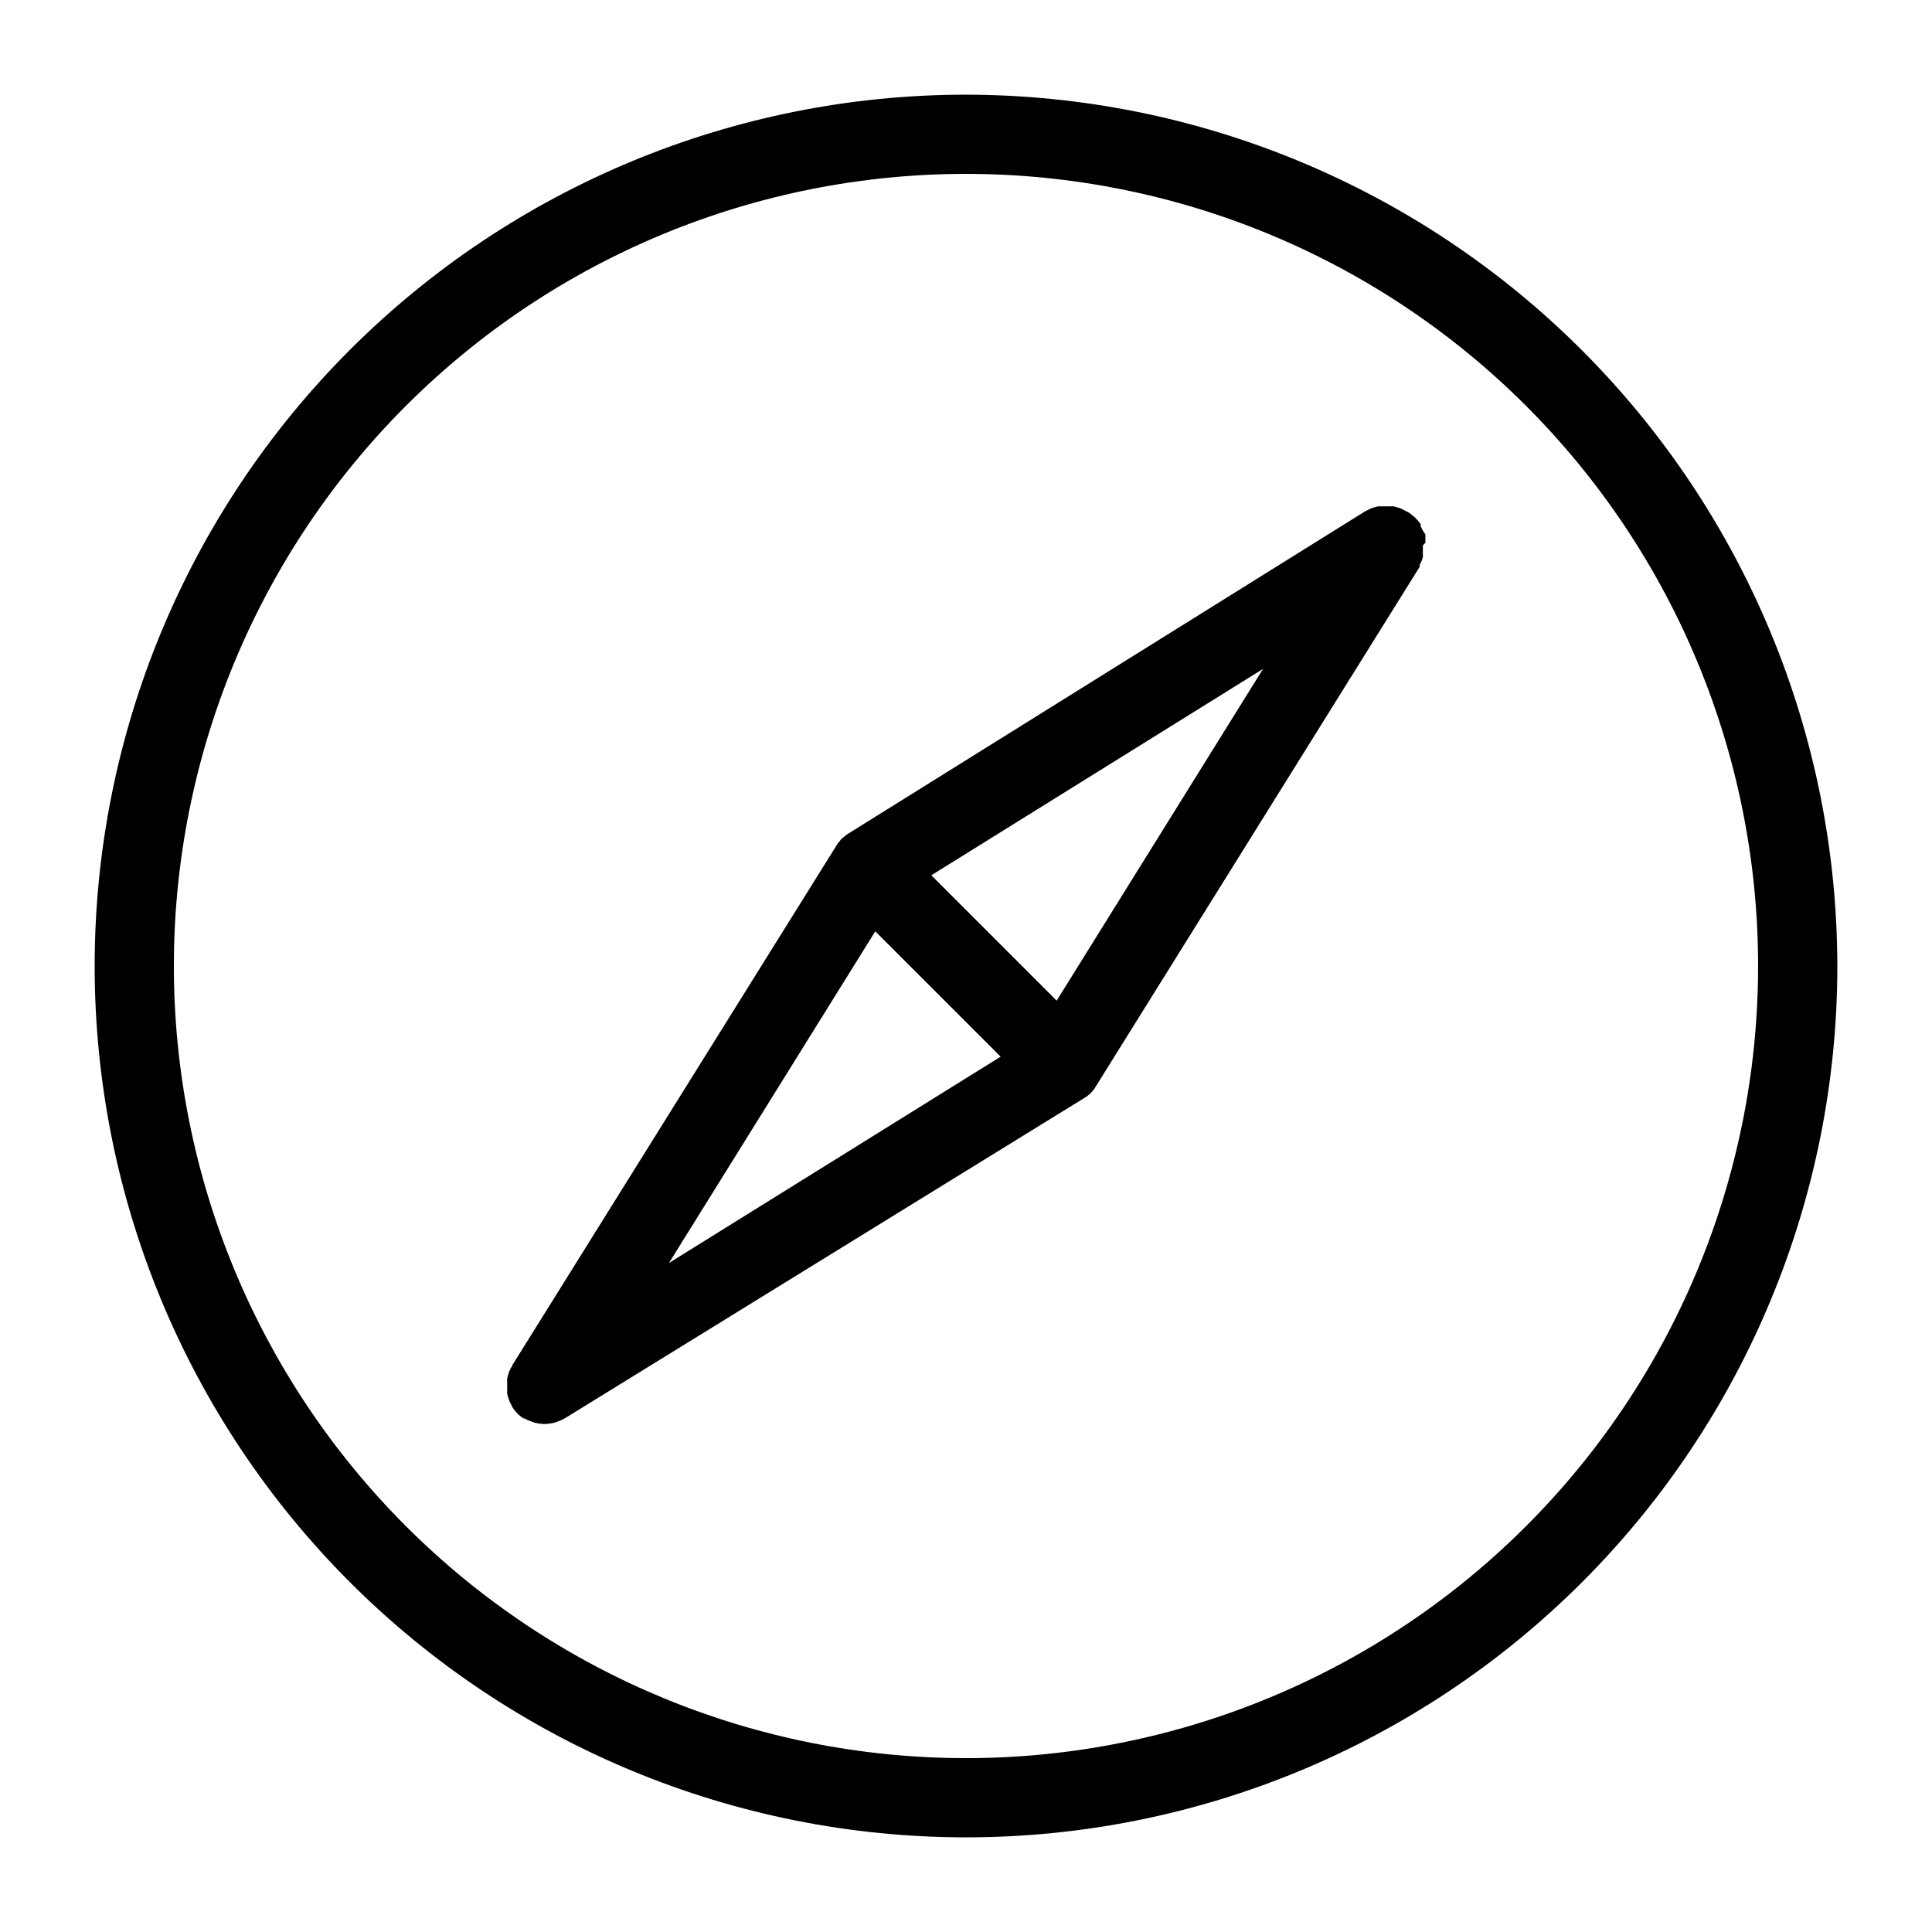
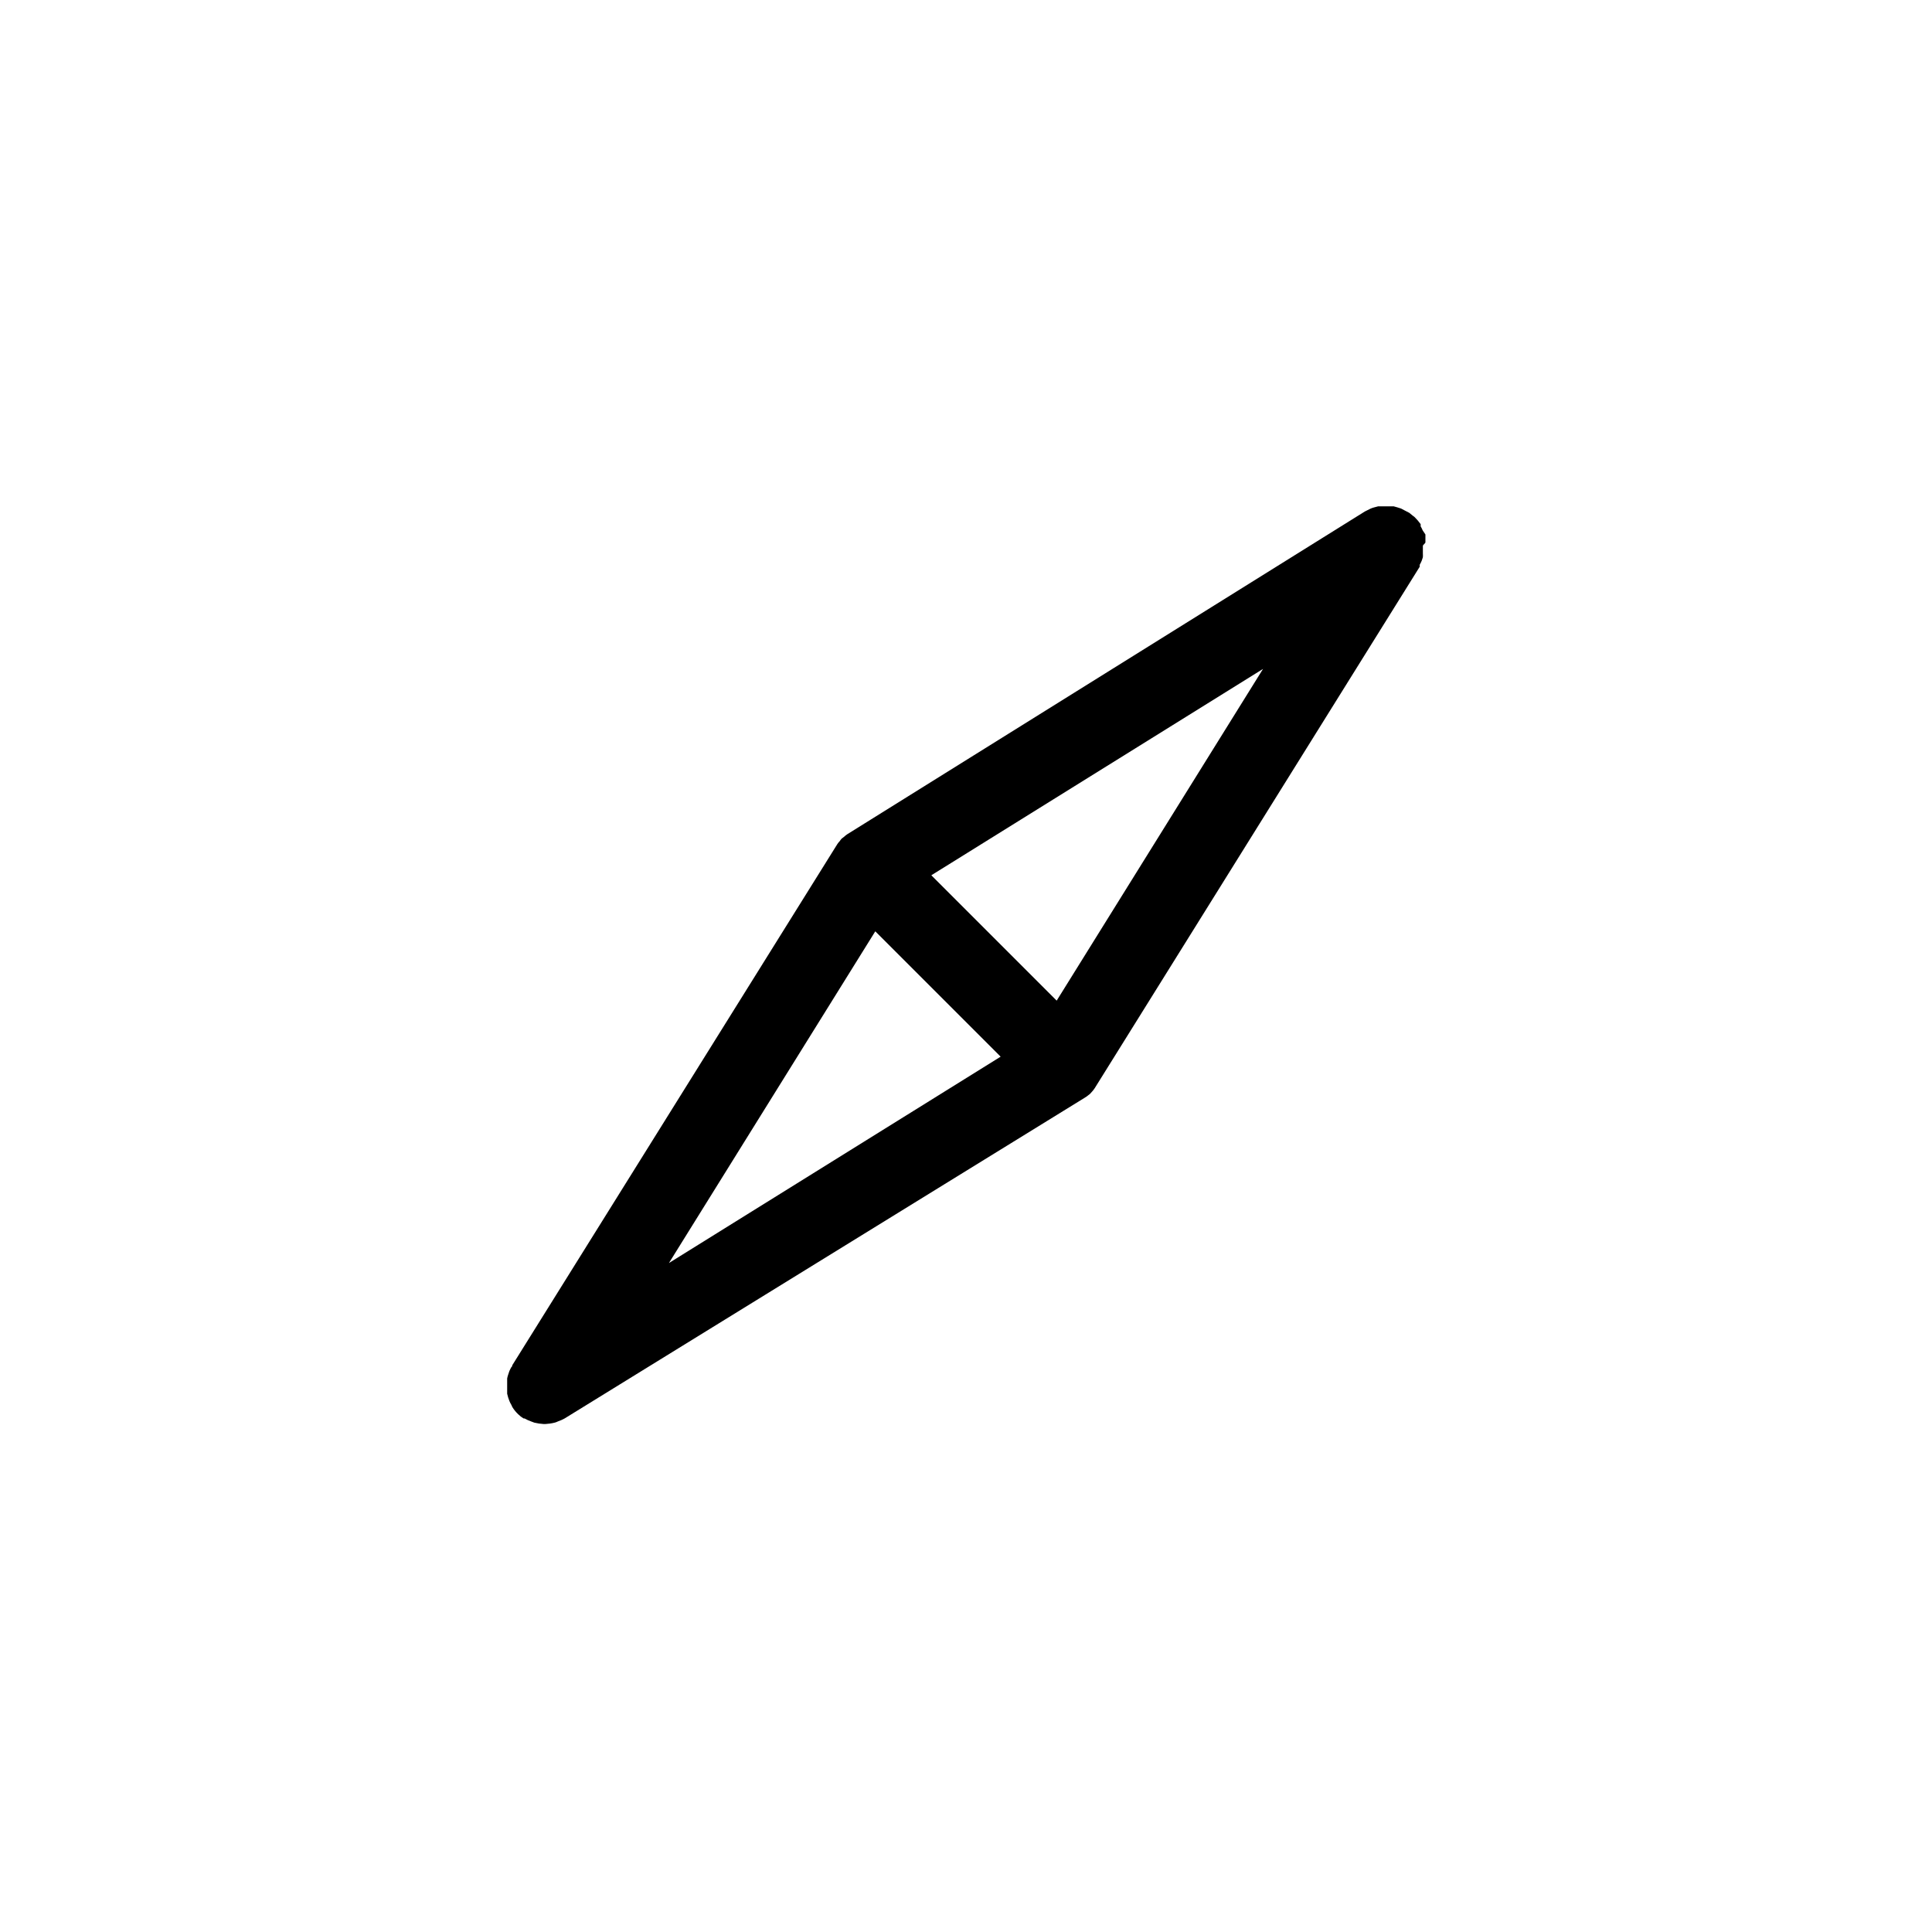
<svg xmlns="http://www.w3.org/2000/svg" fill="#000000" width="800px" height="800px" version="1.1" viewBox="144 144 512 512">
  <g>
    <path d="m521.75 287.69v-1.051c0.016-0.332 0.016-0.664 0-0.996l-0.734-1.102c-0.145-0.367-0.32-0.719-0.527-1.051v-0.578l-0.734-0.945c-0.195-0.238-0.406-0.465-0.629-0.68-0.207-0.25-0.457-0.465-0.734-0.629l-0.891-0.734-1.211-0.633-0.996-0.523-0.996-0.316-0.945-0.262h-4.144l-0.996 0.262h-0.004c-0.32 0.082-0.637 0.188-0.941 0.316l-1.051 0.523-0.523 0.262-137.18 85.543c-0.285 0.184-0.551 0.395-0.789 0.633l-0.684 0.523c-0.188 0.215-0.363 0.441-0.523 0.684-0.238 0.238-0.449 0.5-0.629 0.785l-86.121 138.07s0 0.367-0.262 0.523v0.004c-0.195 0.34-0.371 0.688-0.523 1.047l-0.316 0.945c-0.113 0.328-0.199 0.66-0.262 1v0.996 0.996 0.996 1.051c0.07 0.336 0.156 0.672 0.262 0.996l0.316 0.891v0.004c0.141 0.363 0.316 0.715 0.523 1.047l0.262 0.578c0.434 0.719 0.965 1.371 1.574 1.941 0.426 0.426 0.902 0.797 1.418 1.102h0.262c0.555 0.316 1.133 0.578 1.734 0.789l0.84 0.316h-0.004c0.812 0.195 1.637 0.316 2.469 0.367h0.473c0.832-0.043 1.656-0.164 2.465-0.367 0.293-0.074 0.574-0.18 0.84-0.316 0.617-0.207 1.215-0.473 1.785-0.789l137.87-85.016c0.316-0.18 0.617-0.391 0.891-0.629l0.473-0.367c0.188-0.184 0.363-0.375 0.523-0.578 0.273-0.293 0.52-0.609 0.734-0.945l86.121-138.18v-0.523-0.004c0.195-0.336 0.371-0.688 0.523-1.047l0.316-0.945c0.023-0.332 0.023-0.664 0-0.996v-0.996-0.996c0-0.316 0.684-0.688 0.684-1zm-145.79 103.12 33.219 33.219-87.902 54.684zm48.07 18.367-33.219-33.219 87.906-54.688z" />
-     <path d="m400 169.09c-61.242 0-119.98 24.328-163.28 67.633s-67.633 102.04-67.633 163.28 24.328 119.97 67.633 163.28c43.305 43.305 102.04 67.633 163.28 67.633s119.97-24.328 163.28-67.633c43.305-43.305 67.633-102.04 67.633-163.28-0.07-61.223-24.418-119.91-67.707-163.2-43.289-43.293-101.98-67.641-163.2-67.711zm0 440.83c-55.676 0-109.07-22.117-148.44-61.484-39.367-39.367-61.484-92.762-61.484-148.43 0-55.676 22.117-109.07 61.484-148.44s92.762-61.484 148.44-61.484c55.672 0 109.07 22.117 148.43 61.484 39.367 39.367 61.484 92.762 61.484 148.44 0 36.848-9.699 73.047-28.121 104.96-18.426 31.914-44.926 58.414-76.84 76.84-31.91 18.422-68.109 28.121-104.96 28.121z" />
  </g>
</svg>